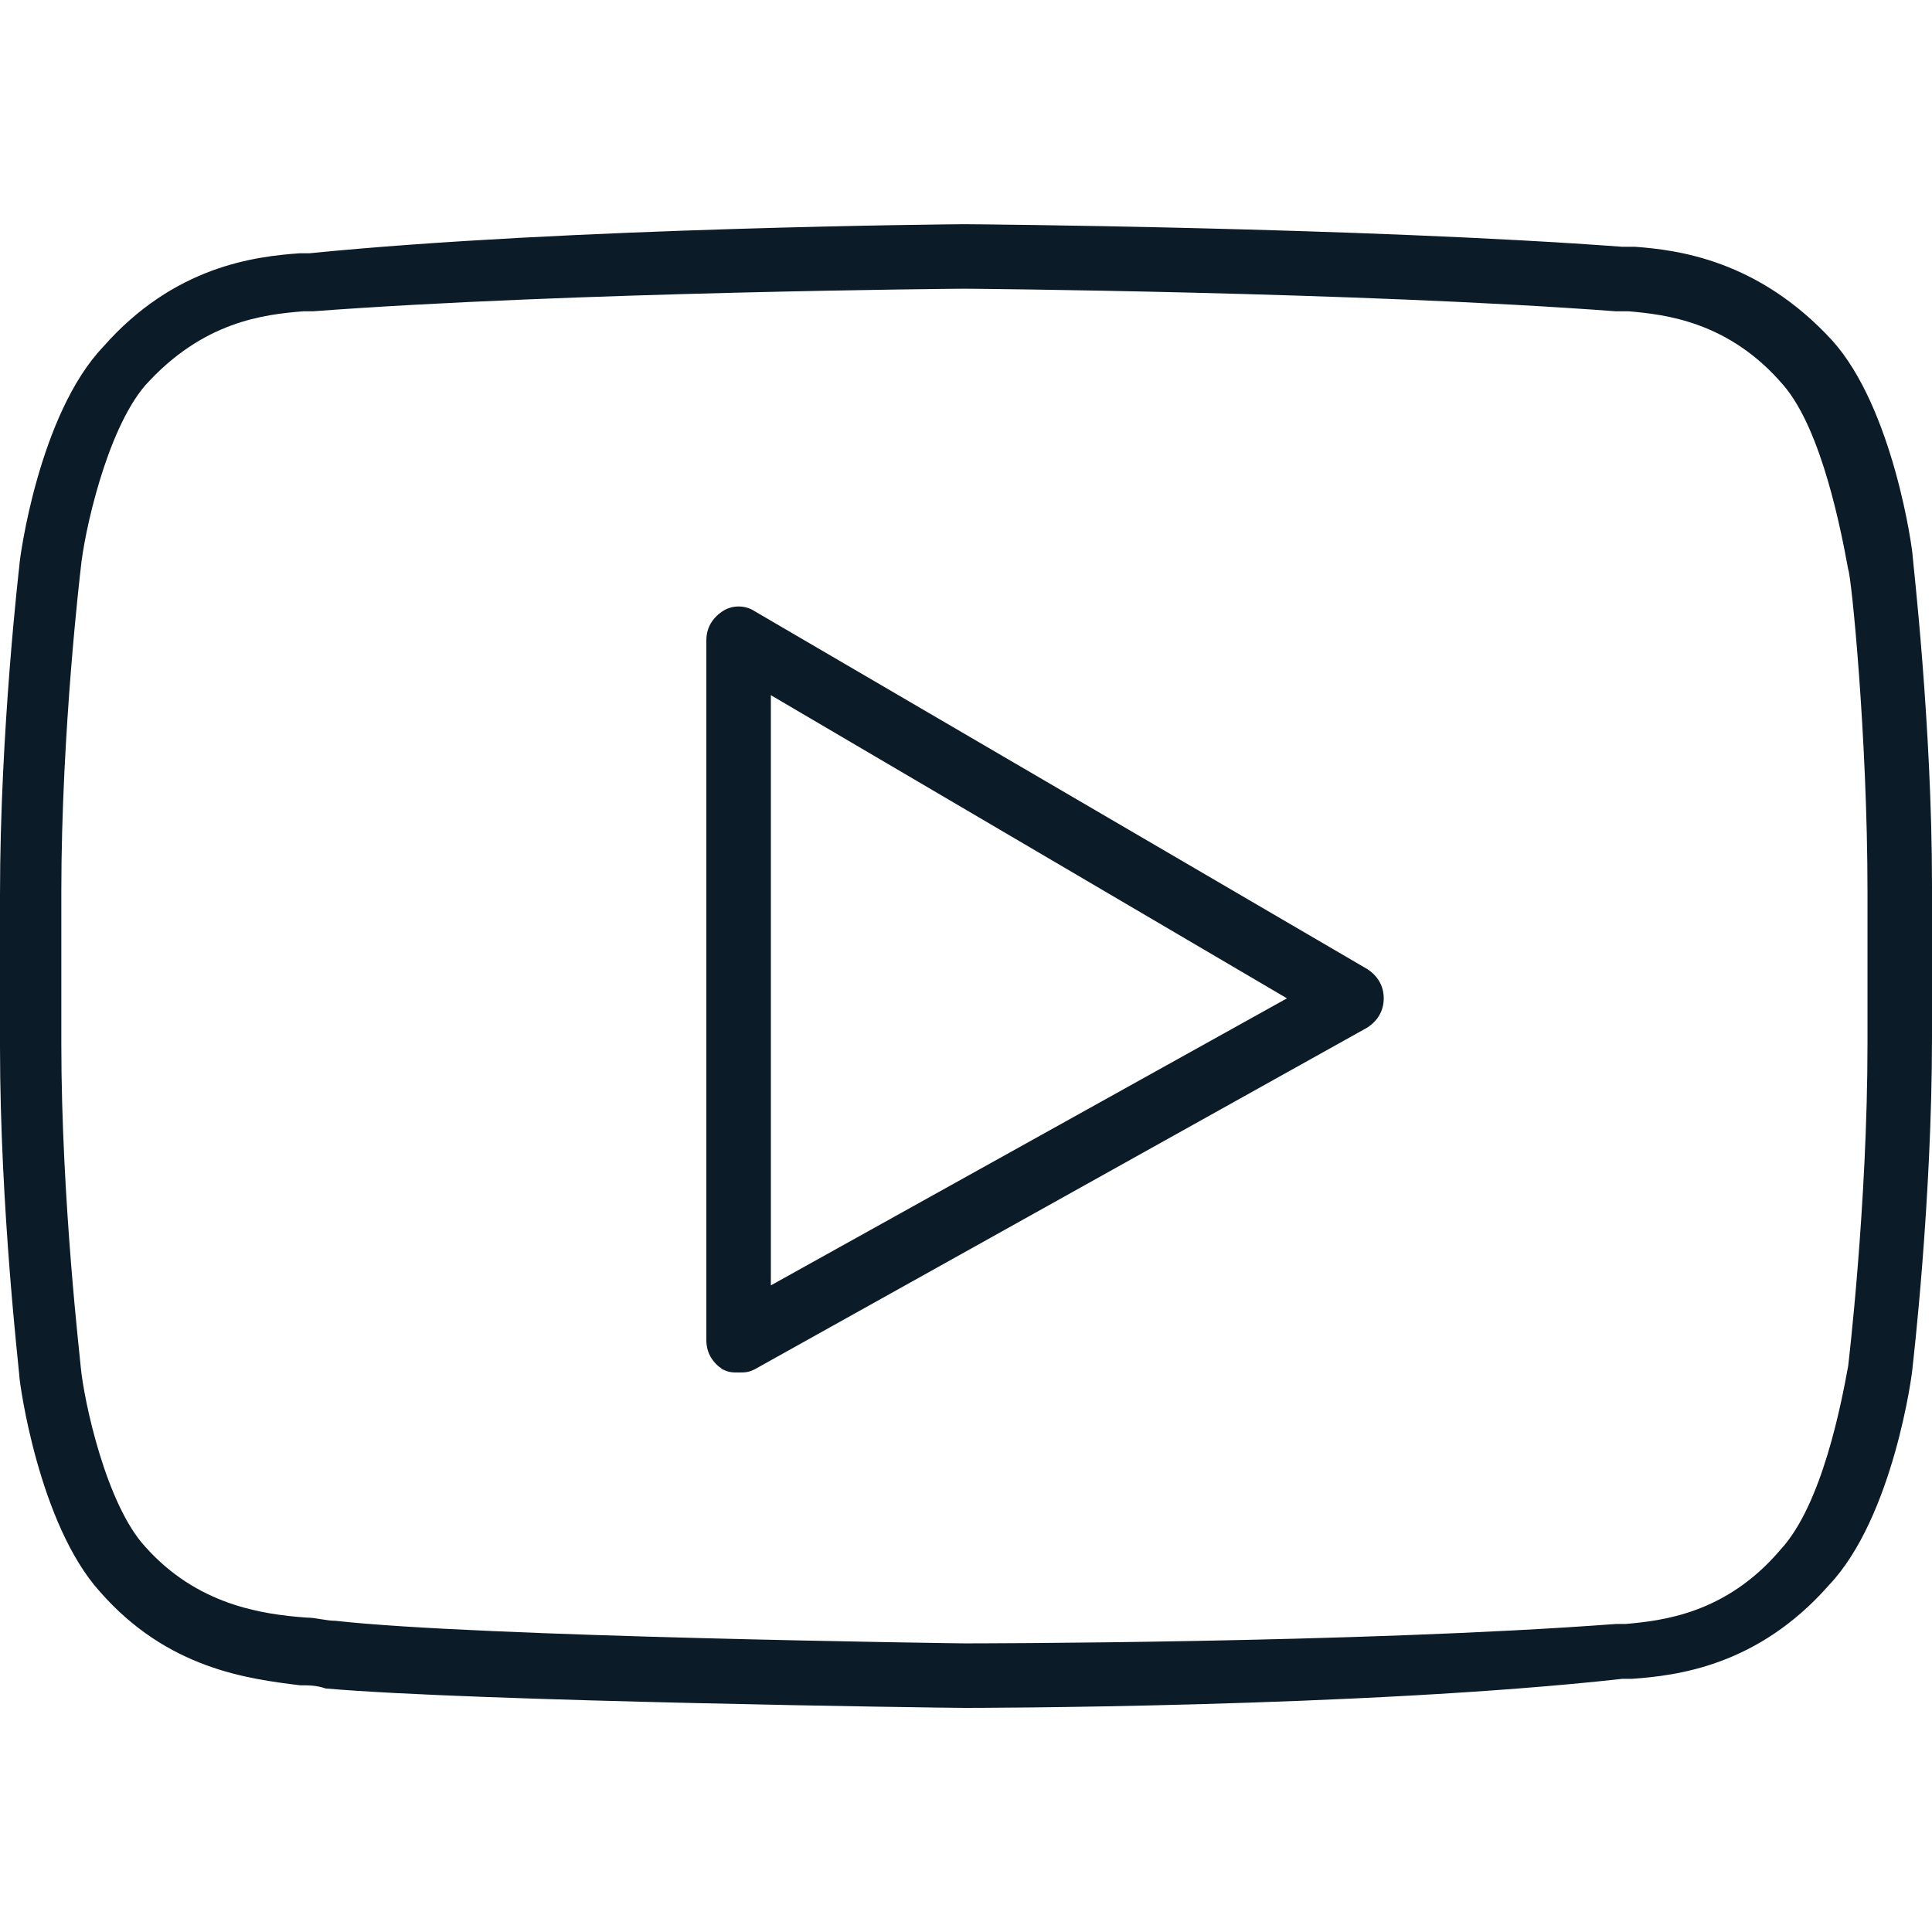
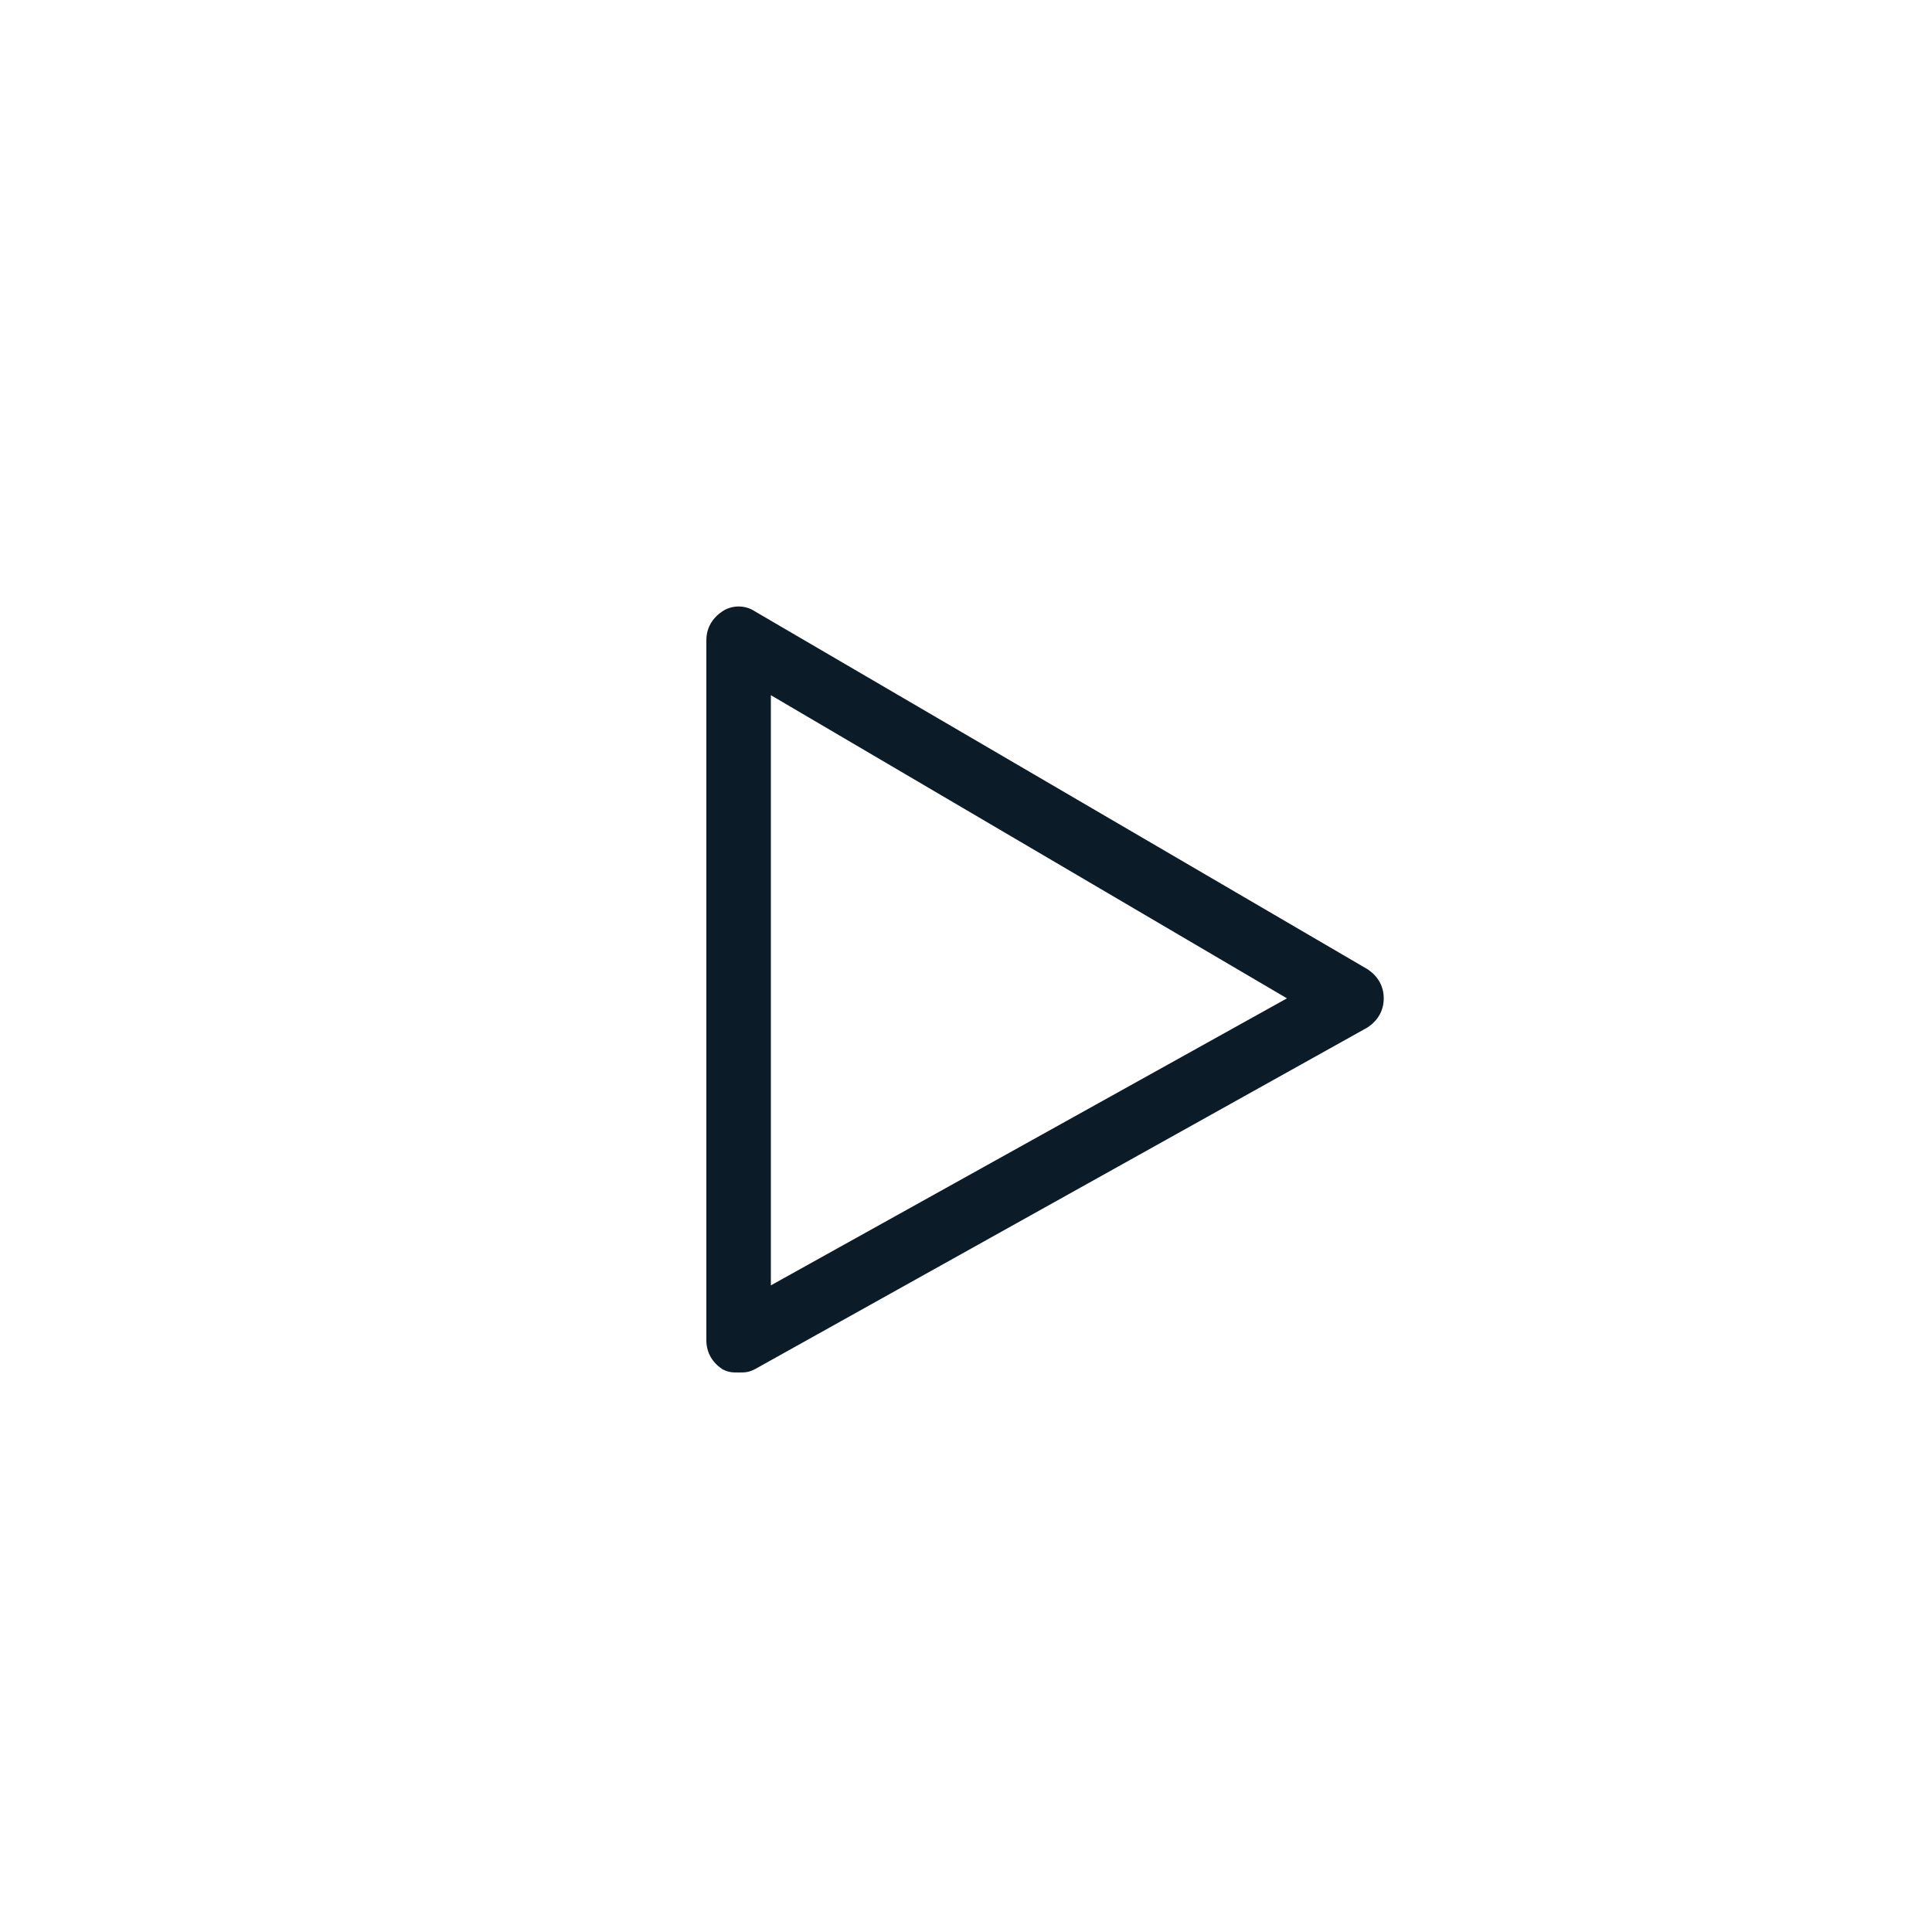
<svg xmlns="http://www.w3.org/2000/svg" width="23" height="23" viewBox="0 0 23 23" fill="none">
-   <path d="M22.77 6.624C22.77 6.547 22.539 4.858 21.81 4.051C20.927 3.091 19.967 2.976 19.468 2.938H19.314C16.204 2.707 11.558 2.669 11.481 2.669C11.443 2.669 6.758 2.707 3.686 3.015H3.571C3.033 3.053 2.073 3.168 1.229 4.128C0.461 4.934 0.23 6.662 0.23 6.739C0.23 6.739 0 8.697 0 10.656V12.46C0 14.38 0.23 16.338 0.23 16.377C0.23 16.454 0.461 18.143 1.19 18.949C1.997 19.871 2.957 19.986 3.571 20.063C3.686 20.063 3.763 20.063 3.878 20.101C5.644 20.255 11.25 20.332 11.481 20.332C11.519 20.332 16.204 20.332 19.314 19.986H19.429C19.967 19.948 20.927 19.832 21.771 18.873C22.539 18.066 22.77 16.338 22.77 16.262C22.77 16.262 23 14.303 23 12.345V10.54C23 8.62 22.77 6.662 22.77 6.624ZM22.232 12.422C22.232 14.342 22.002 16.262 22.002 16.262C21.925 16.684 21.695 17.913 21.195 18.45C20.543 19.218 19.775 19.295 19.352 19.333H19.237C16.165 19.564 11.519 19.564 11.481 19.564C11.442 19.564 5.683 19.487 3.993 19.295C3.878 19.295 3.763 19.257 3.648 19.257C3.11 19.218 2.342 19.103 1.728 18.412C1.267 17.913 0.998 16.684 0.96 16.262C0.96 16.223 0.73 14.303 0.73 12.422V10.617C0.73 8.697 0.96 6.777 0.96 6.777C0.998 6.355 1.267 5.126 1.728 4.589C2.419 3.821 3.149 3.744 3.609 3.706H3.725C6.796 3.475 11.442 3.437 11.481 3.437C11.519 3.437 16.165 3.475 19.237 3.706H19.391C19.813 3.744 20.581 3.821 21.234 4.589C21.694 5.126 21.925 6.355 22.002 6.777C22.04 6.854 22.232 8.774 22.232 10.617V12.422H22.232Z" fill="#0C1B28" />
  <path d="M16.281 11.539L8.985 7.277C8.87 7.201 8.716 7.201 8.601 7.277C8.486 7.354 8.409 7.469 8.409 7.623V15.955C8.409 16.109 8.486 16.224 8.601 16.301C8.678 16.339 8.716 16.339 8.793 16.339C8.87 16.339 8.908 16.339 8.985 16.301L16.281 12.231C16.396 12.154 16.473 12.039 16.473 11.885C16.473 11.731 16.396 11.616 16.281 11.539ZM9.177 15.302V8.276L15.321 11.885L9.177 15.302Z" fill="#0C1B28" />
</svg>